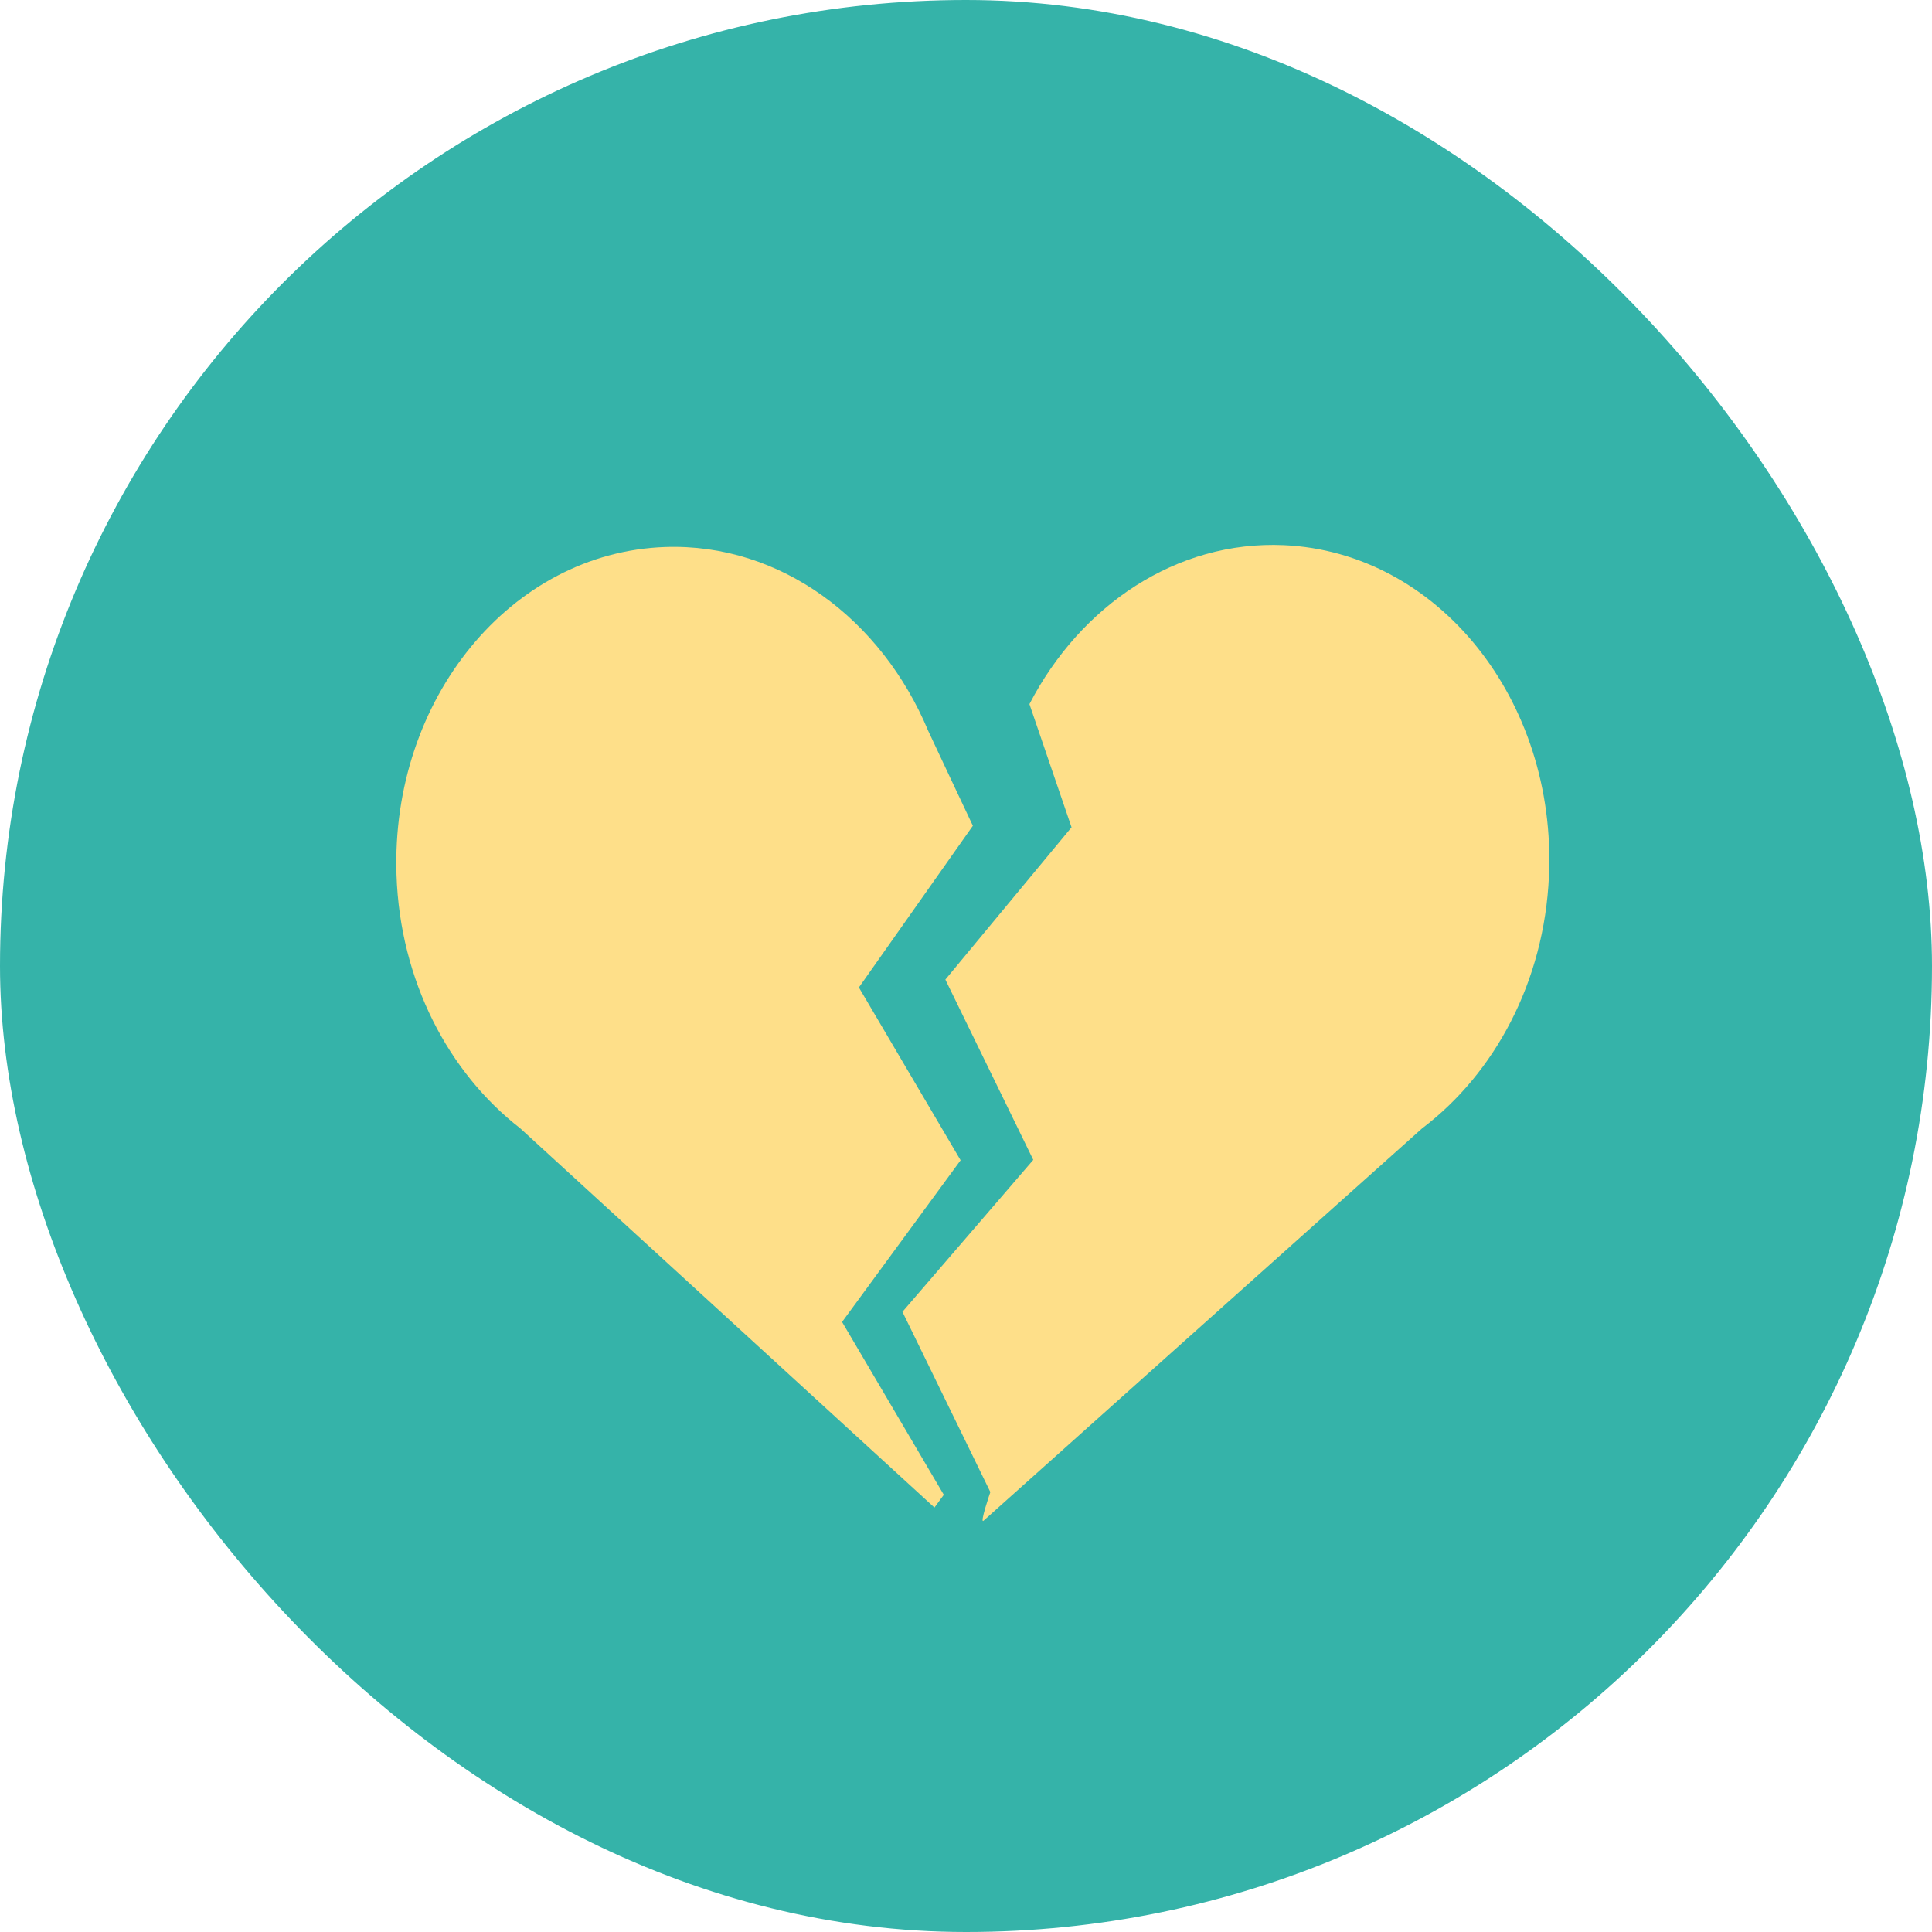
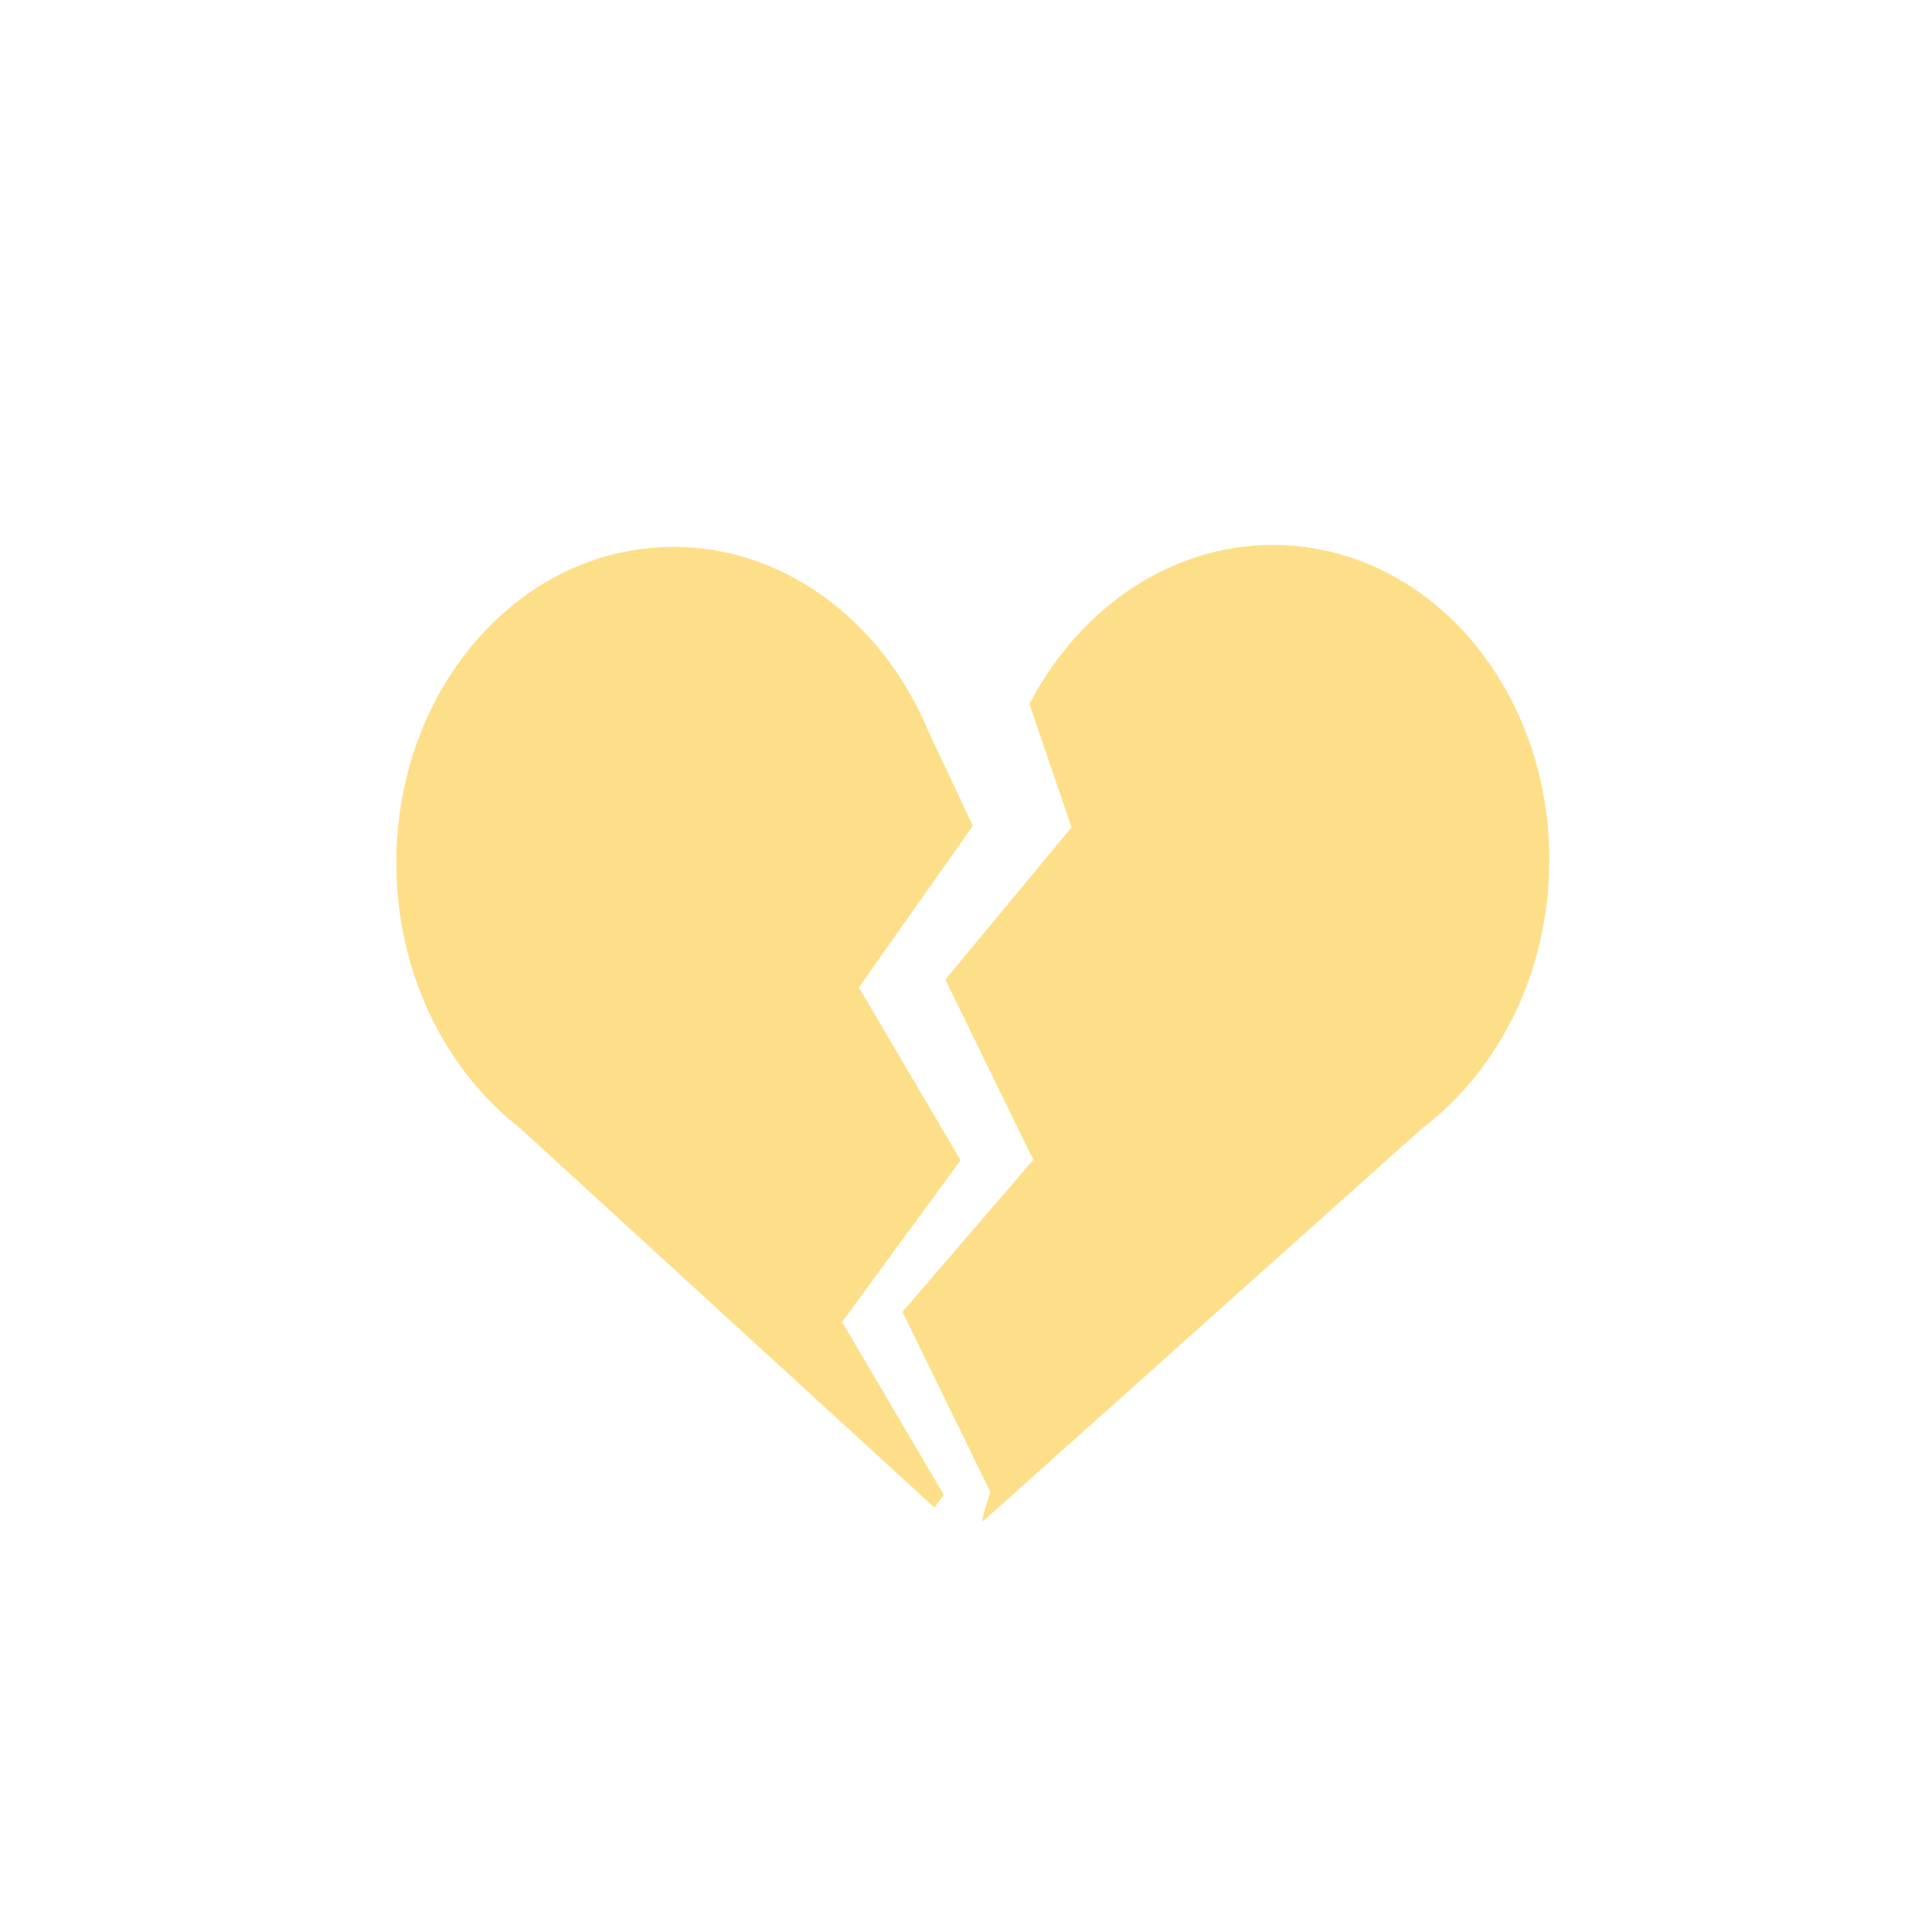
<svg xmlns="http://www.w3.org/2000/svg" width="78" height="78" viewBox="0 0 78 78" fill="none">
-   <rect width="78" height="78" rx="39" fill="#35B3A9" />
  <path d="M38.783 46.841L33.997 53.371L38.104 60.349L37.726 60.864L21.006 45.556C18.112 43.31 16.15 39.597 16.008 35.324C15.772 28.219 20.631 22.293 26.863 22.084C31.507 21.928 35.593 25 37.477 29.512C37.514 29.604 39.277 33.338 39.277 33.338L34.676 39.866L38.783 46.844V46.841Z" fill="#FEDF89" />
  <path d="M57.424 45.547L39.712 61.392C39.532 61.553 39.983 60.238 39.983 60.238L36.434 52.962L41.716 46.827L38.167 39.548L43.261 33.401L41.561 28.427C43.629 24.433 47.506 21.817 51.833 22.01C58.063 22.289 62.855 28.272 62.535 35.373C62.345 39.645 60.341 43.336 57.422 45.55L57.424 45.547Z" fill="#FEDF89" />
</svg>